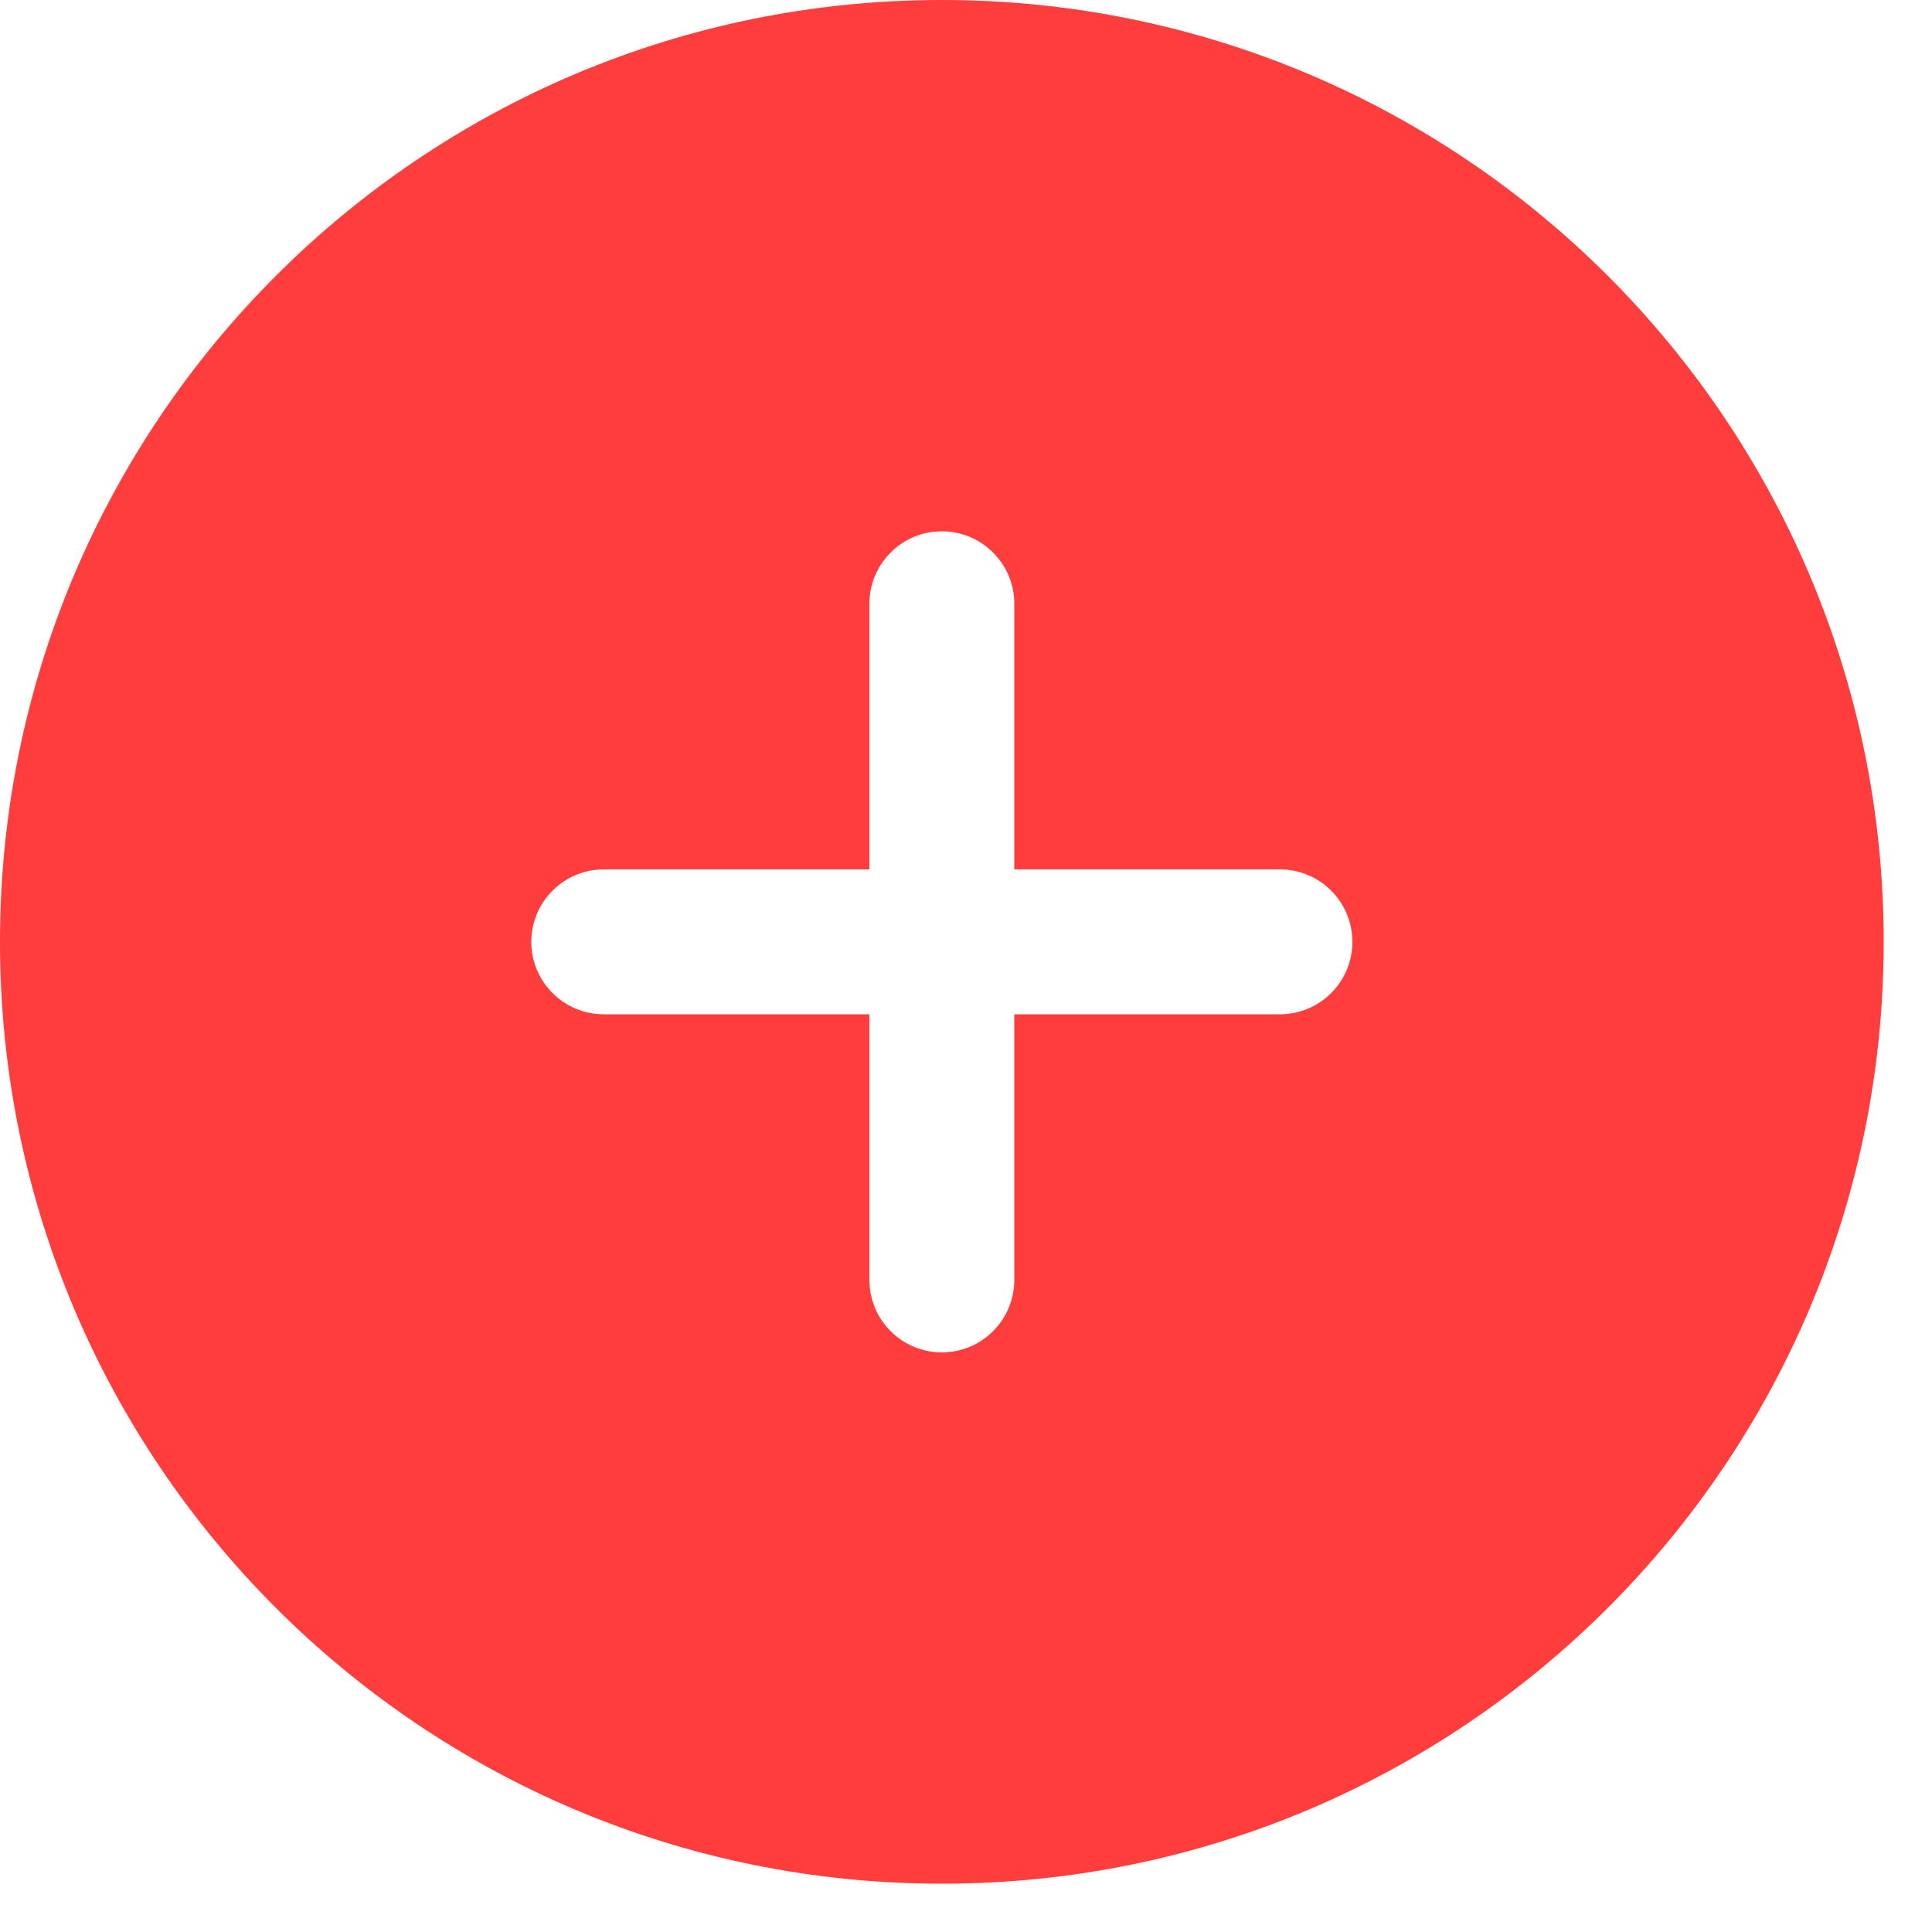
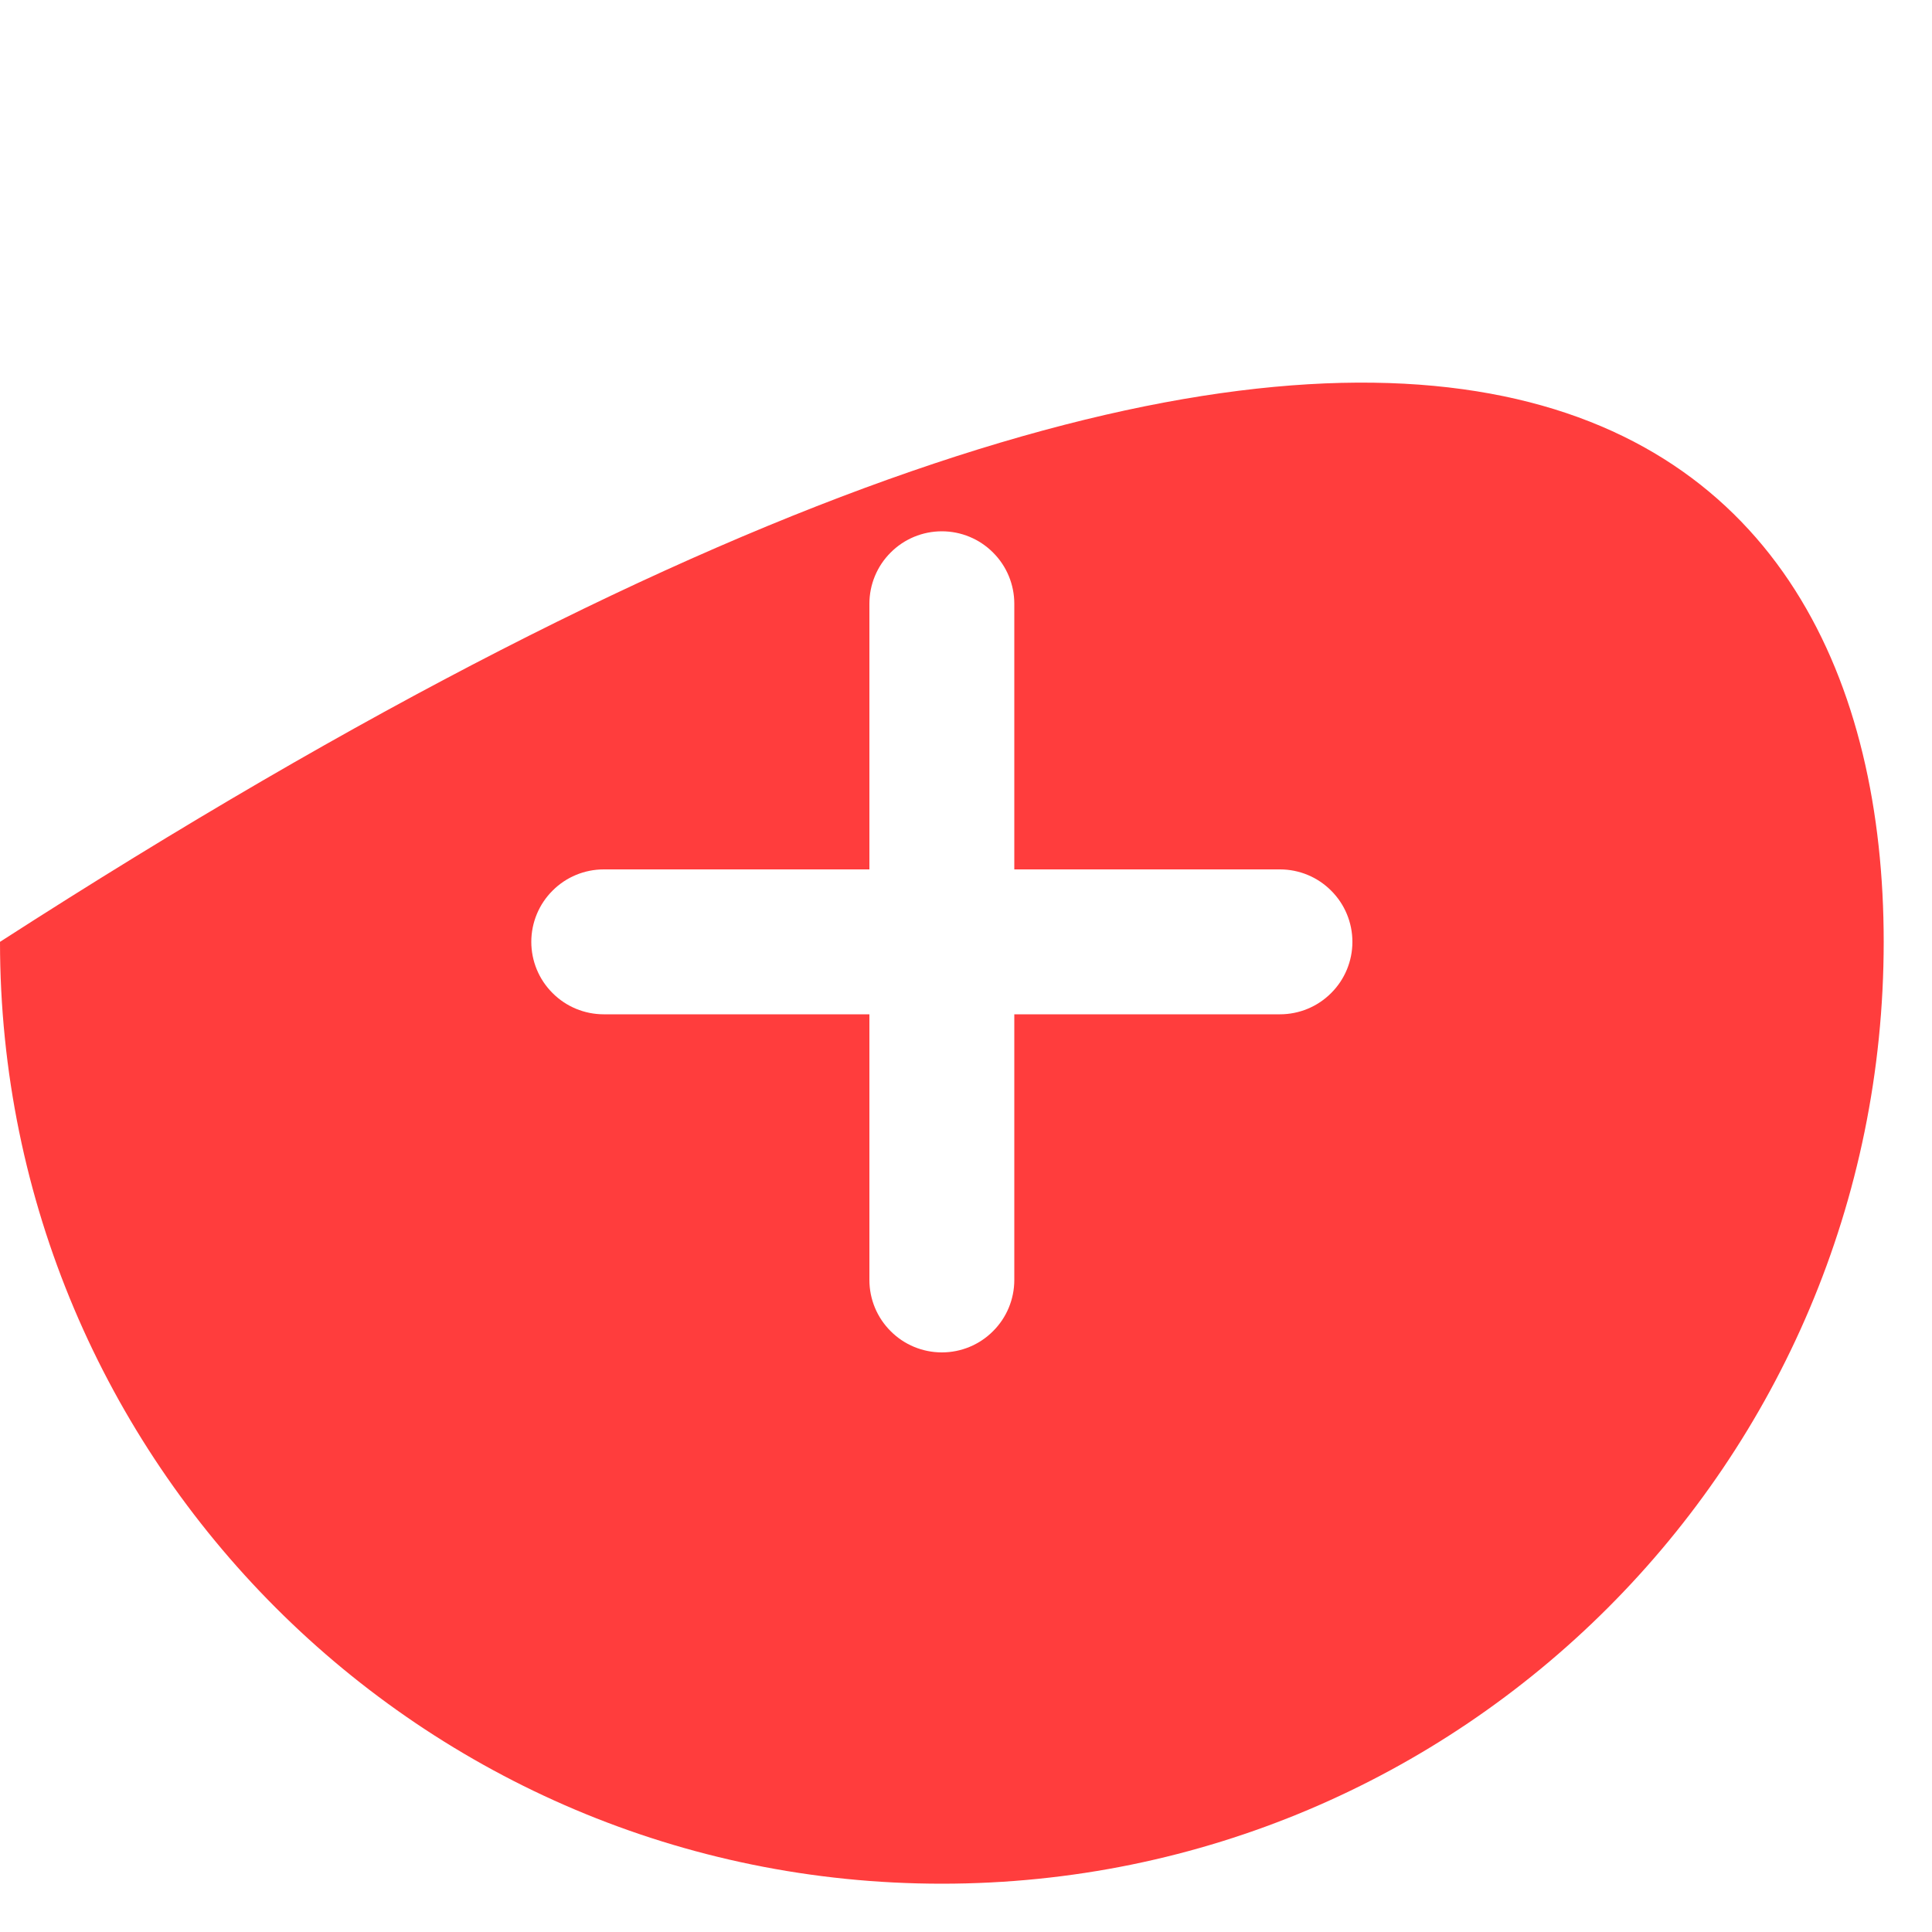
<svg xmlns="http://www.w3.org/2000/svg" width="20" height="20" viewBox="0 0 20 20" fill="none">
-   <path d="M0 9.75C0 4.365 4.365 0 9.75 0C15.135 0 19.5 4.365 19.5 9.75C19.5 15.135 15.135 19.5 9.75 19.5C4.365 19.5 0 15.135 0 9.75ZM9.75 5.5C9.551 5.5 9.36 5.579 9.22 5.72C9.079 5.86 9 6.051 9 6.25V9H6.25C6.051 9 5.86 9.079 5.72 9.22C5.579 9.36 5.5 9.551 5.5 9.75C5.5 9.949 5.579 10.14 5.72 10.28C5.86 10.421 6.051 10.5 6.25 10.5H9V13.25C9 13.449 9.079 13.64 9.22 13.78C9.36 13.921 9.551 14 9.75 14C9.949 14 10.14 13.921 10.28 13.78C10.421 13.64 10.5 13.449 10.5 13.25V10.5H13.25C13.449 10.5 13.64 10.421 13.78 10.28C13.921 10.14 14 9.949 14 9.75C14 9.551 13.921 9.36 13.78 9.22C13.64 9.079 13.449 9 13.25 9H10.5V6.25C10.5 6.051 10.421 5.86 10.28 5.72C10.14 5.579 9.949 5.5 9.75 5.5Z" fill="#FF3D3D" />
+   <path d="M0 9.75C15.135 0 19.5 4.365 19.5 9.75C19.5 15.135 15.135 19.5 9.75 19.5C4.365 19.5 0 15.135 0 9.75ZM9.75 5.5C9.551 5.5 9.36 5.579 9.22 5.72C9.079 5.86 9 6.051 9 6.25V9H6.25C6.051 9 5.86 9.079 5.72 9.22C5.579 9.36 5.5 9.551 5.5 9.75C5.5 9.949 5.579 10.14 5.72 10.28C5.86 10.421 6.051 10.5 6.25 10.5H9V13.25C9 13.449 9.079 13.64 9.22 13.78C9.36 13.921 9.551 14 9.75 14C9.949 14 10.14 13.921 10.28 13.78C10.421 13.64 10.5 13.449 10.5 13.25V10.5H13.25C13.449 10.5 13.64 10.421 13.78 10.28C13.921 10.14 14 9.949 14 9.75C14 9.551 13.921 9.36 13.78 9.22C13.64 9.079 13.449 9 13.25 9H10.5V6.25C10.5 6.051 10.421 5.86 10.28 5.72C10.14 5.579 9.949 5.5 9.75 5.5Z" fill="#FF3D3D" />
</svg>